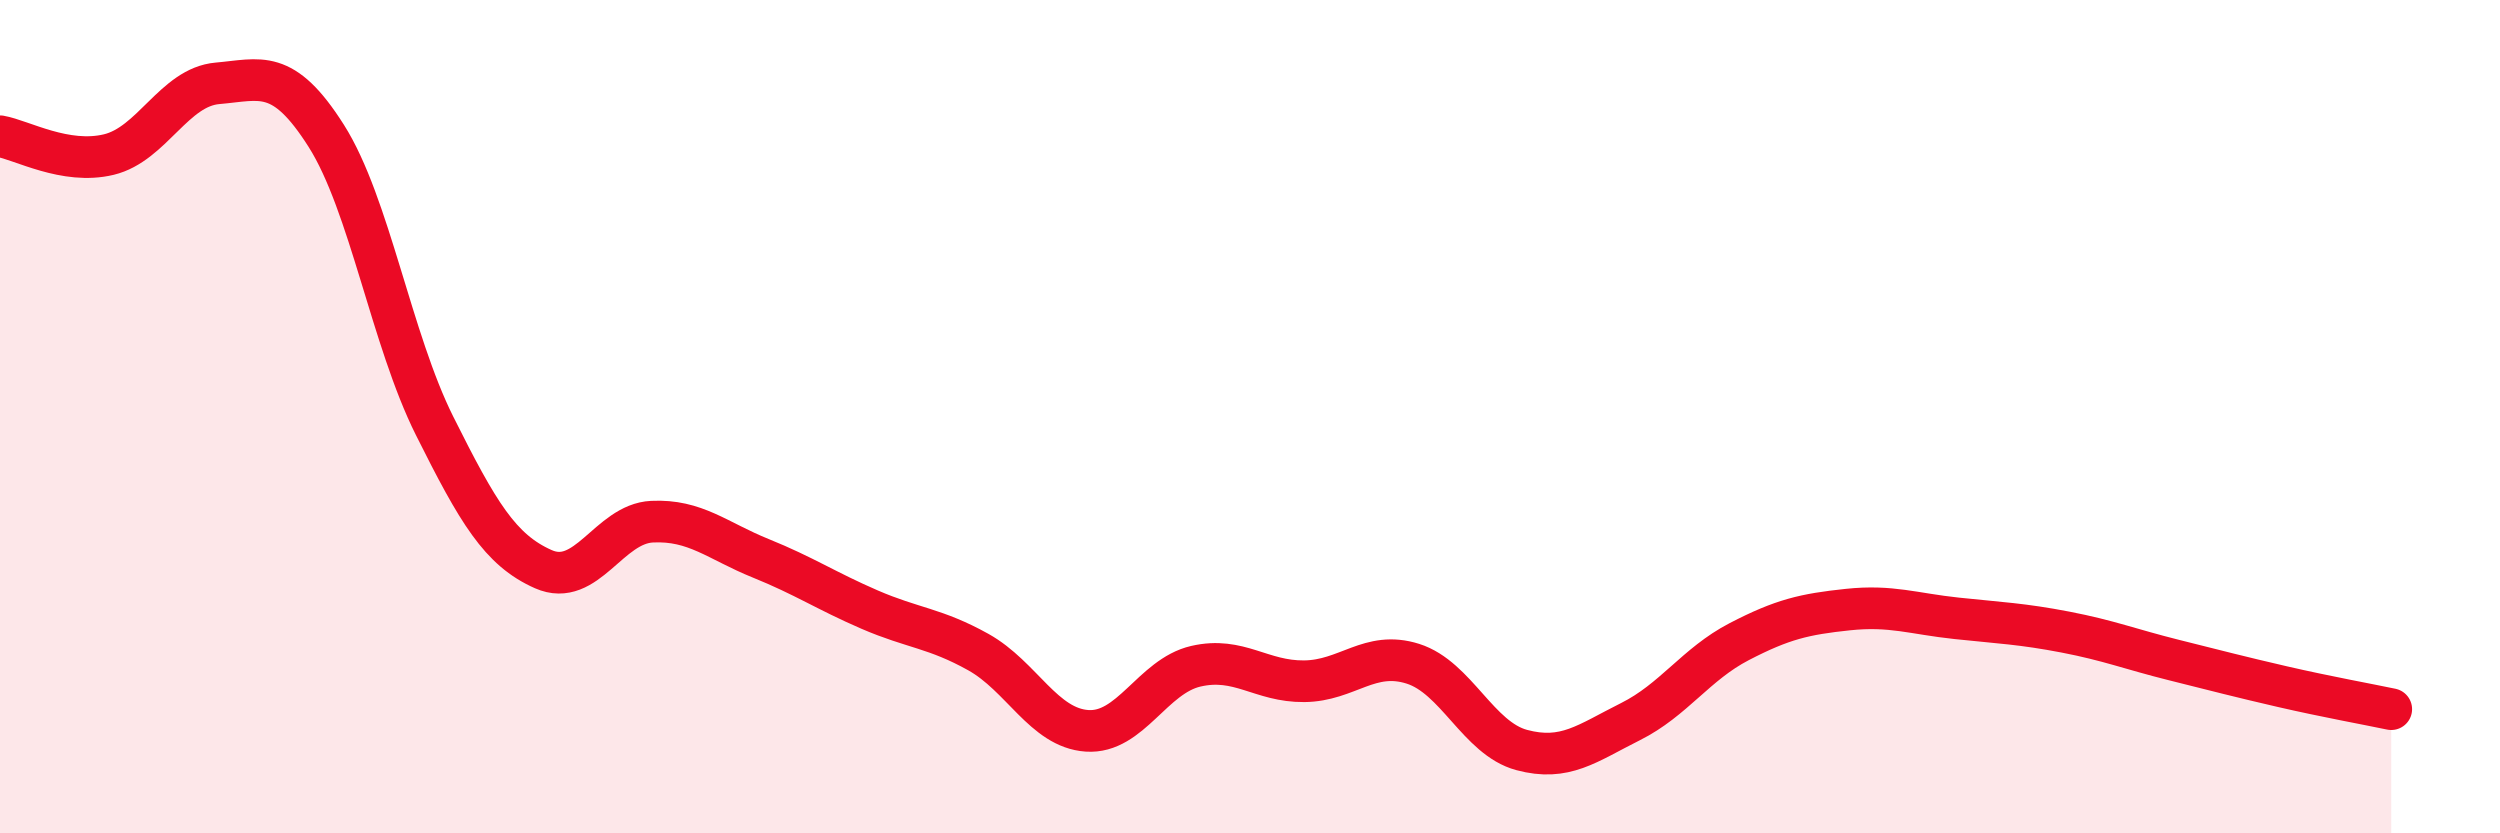
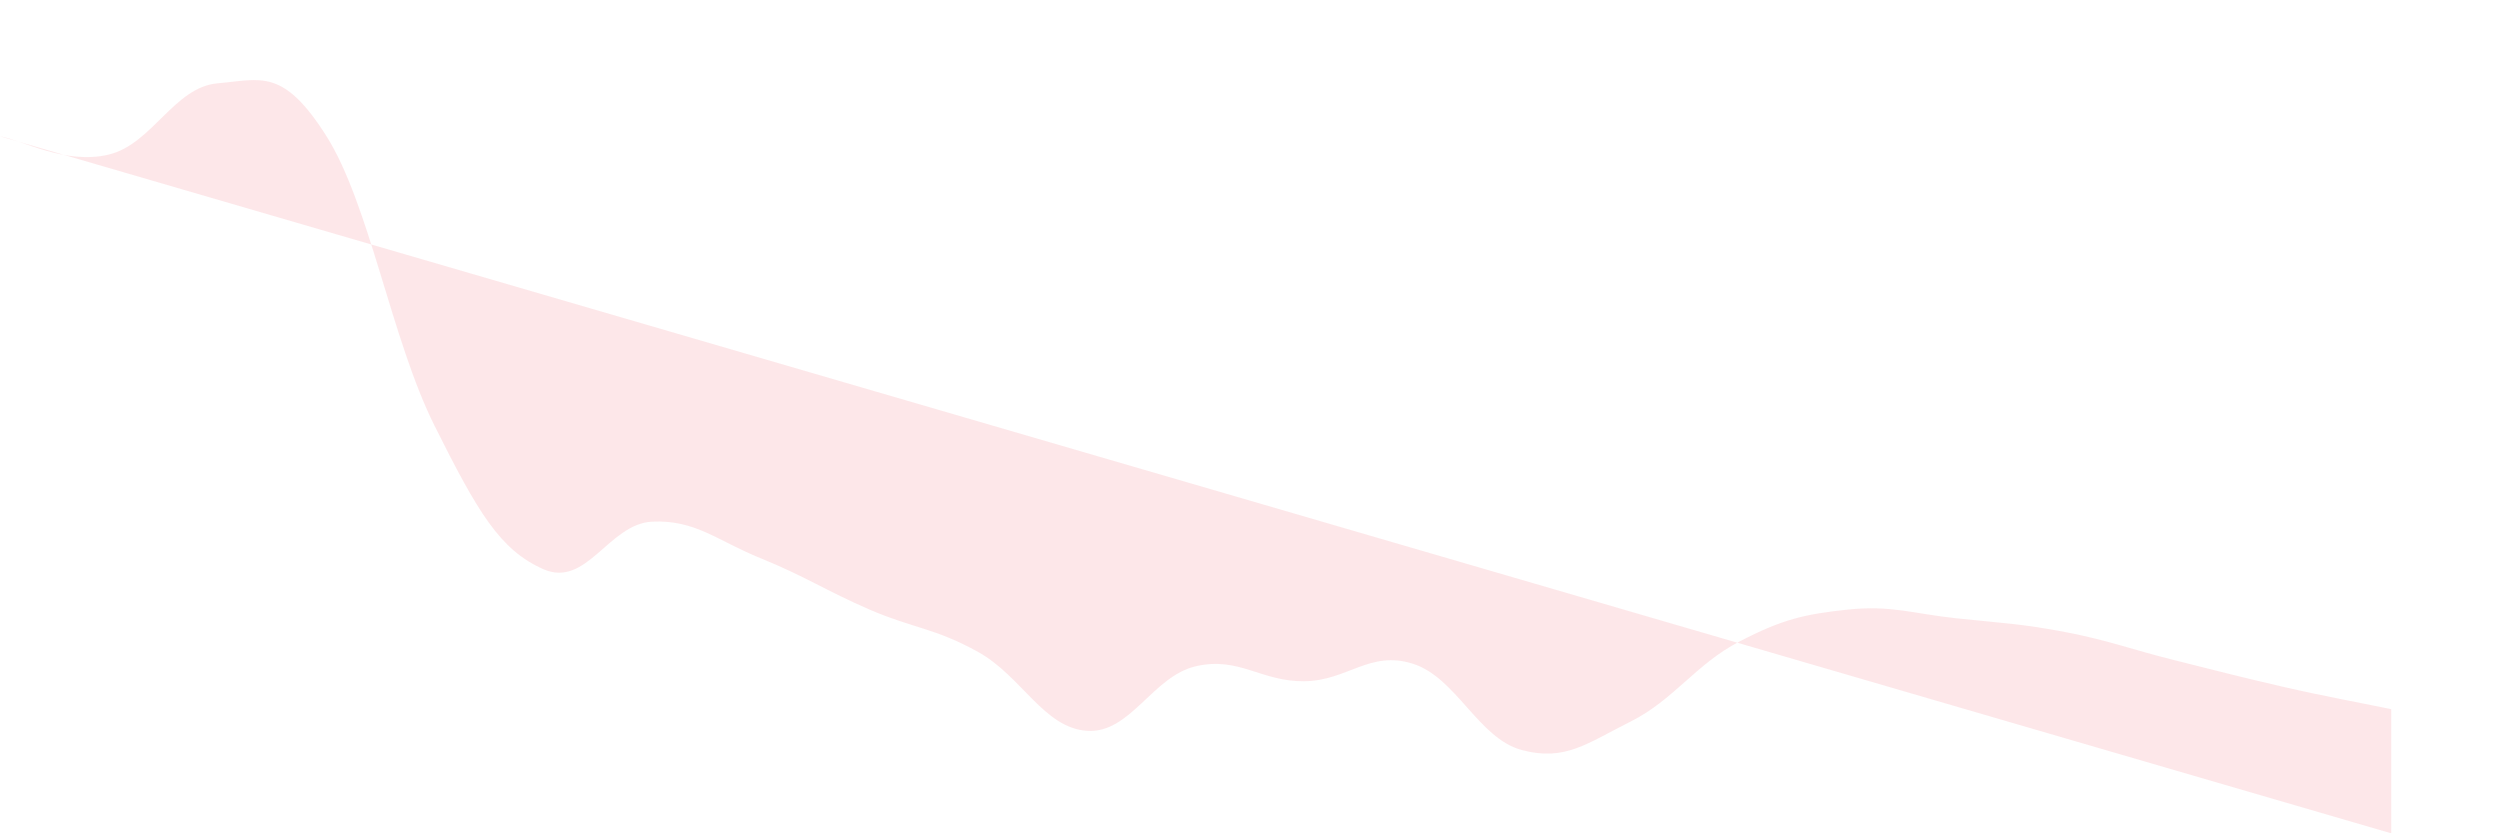
<svg xmlns="http://www.w3.org/2000/svg" width="60" height="20" viewBox="0 0 60 20">
-   <path d="M 0,3.27 C 0.52,3.36 1.57,3.96 2.61,3.71 C 3.65,3.46 4.18,2.09 5.22,2 C 6.26,1.91 6.79,1.62 7.83,3.26 C 8.87,4.9 9.39,8.14 10.43,10.22 C 11.47,12.3 12,13.2 13.04,13.66 C 14.08,14.12 14.61,12.57 15.65,12.52 C 16.69,12.47 17.22,12.98 18.26,13.4 C 19.3,13.82 19.83,14.18 20.87,14.63 C 21.91,15.08 22.44,15.07 23.48,15.65 C 24.52,16.23 25.05,17.47 26.09,17.54 C 27.13,17.61 27.66,16.23 28.7,15.99 C 29.74,15.75 30.26,16.36 31.3,16.35 C 32.34,16.34 32.87,15.6 33.91,15.93 C 34.95,16.26 35.48,17.72 36.52,18 C 37.56,18.28 38.09,17.84 39.13,17.32 C 40.17,16.8 40.7,15.94 41.74,15.4 C 42.78,14.86 43.31,14.74 44.35,14.63 C 45.39,14.52 45.92,14.73 46.96,14.84 C 48,14.95 48.53,14.97 49.57,15.17 C 50.61,15.37 51.13,15.58 52.17,15.84 C 53.21,16.1 53.74,16.24 54.78,16.48 C 55.82,16.72 56.87,16.91 57.39,17.02L57.39 20L0 20Z" fill="#EB0A25" opacity="0.1" stroke-linecap="round" stroke-linejoin="round" />
-   <path d="M 0,3.27 C 0.52,3.36 1.57,3.96 2.61,3.71 C 3.65,3.46 4.18,2.09 5.22,2 C 6.26,1.91 6.79,1.62 7.83,3.26 C 8.87,4.9 9.39,8.14 10.43,10.22 C 11.47,12.3 12,13.2 13.04,13.66 C 14.08,14.12 14.61,12.57 15.65,12.52 C 16.69,12.47 17.22,12.98 18.26,13.4 C 19.3,13.82 19.83,14.18 20.87,14.63 C 21.91,15.08 22.44,15.07 23.48,15.65 C 24.52,16.23 25.05,17.47 26.09,17.54 C 27.13,17.61 27.66,16.23 28.7,15.99 C 29.74,15.75 30.26,16.36 31.3,16.35 C 32.34,16.34 32.87,15.6 33.91,15.93 C 34.95,16.26 35.48,17.72 36.52,18 C 37.56,18.28 38.09,17.84 39.13,17.32 C 40.17,16.8 40.7,15.94 41.74,15.4 C 42.78,14.86 43.31,14.74 44.35,14.63 C 45.39,14.52 45.92,14.73 46.96,14.84 C 48,14.95 48.53,14.97 49.57,15.17 C 50.61,15.37 51.13,15.58 52.17,15.84 C 53.21,16.1 53.74,16.24 54.78,16.48 C 55.82,16.72 56.87,16.91 57.39,17.02" stroke="#EB0A25" stroke-width="1" fill="none" stroke-linecap="round" stroke-linejoin="round" />
+   <path d="M 0,3.27 C 0.52,3.36 1.57,3.96 2.61,3.71 C 3.65,3.46 4.18,2.09 5.22,2 C 6.26,1.91 6.79,1.62 7.83,3.26 C 8.87,4.9 9.39,8.14 10.43,10.22 C 11.47,12.3 12,13.2 13.04,13.66 C 14.08,14.12 14.61,12.57 15.65,12.52 C 16.69,12.47 17.22,12.98 18.26,13.4 C 19.3,13.82 19.83,14.18 20.87,14.63 C 21.91,15.08 22.44,15.07 23.48,15.65 C 24.52,16.23 25.05,17.47 26.09,17.54 C 27.13,17.61 27.66,16.23 28.7,15.99 C 29.74,15.75 30.26,16.36 31.3,16.35 C 32.34,16.34 32.87,15.6 33.91,15.93 C 34.95,16.26 35.48,17.72 36.52,18 C 37.56,18.28 38.09,17.84 39.13,17.32 C 40.17,16.8 40.7,15.94 41.74,15.4 C 42.78,14.86 43.31,14.74 44.35,14.63 C 45.39,14.52 45.92,14.73 46.96,14.84 C 48,14.95 48.53,14.97 49.57,15.17 C 50.61,15.37 51.13,15.58 52.17,15.84 C 53.21,16.1 53.74,16.24 54.78,16.48 C 55.82,16.72 56.87,16.91 57.39,17.02L57.39 20Z" fill="#EB0A25" opacity="0.1" stroke-linecap="round" stroke-linejoin="round" />
</svg>